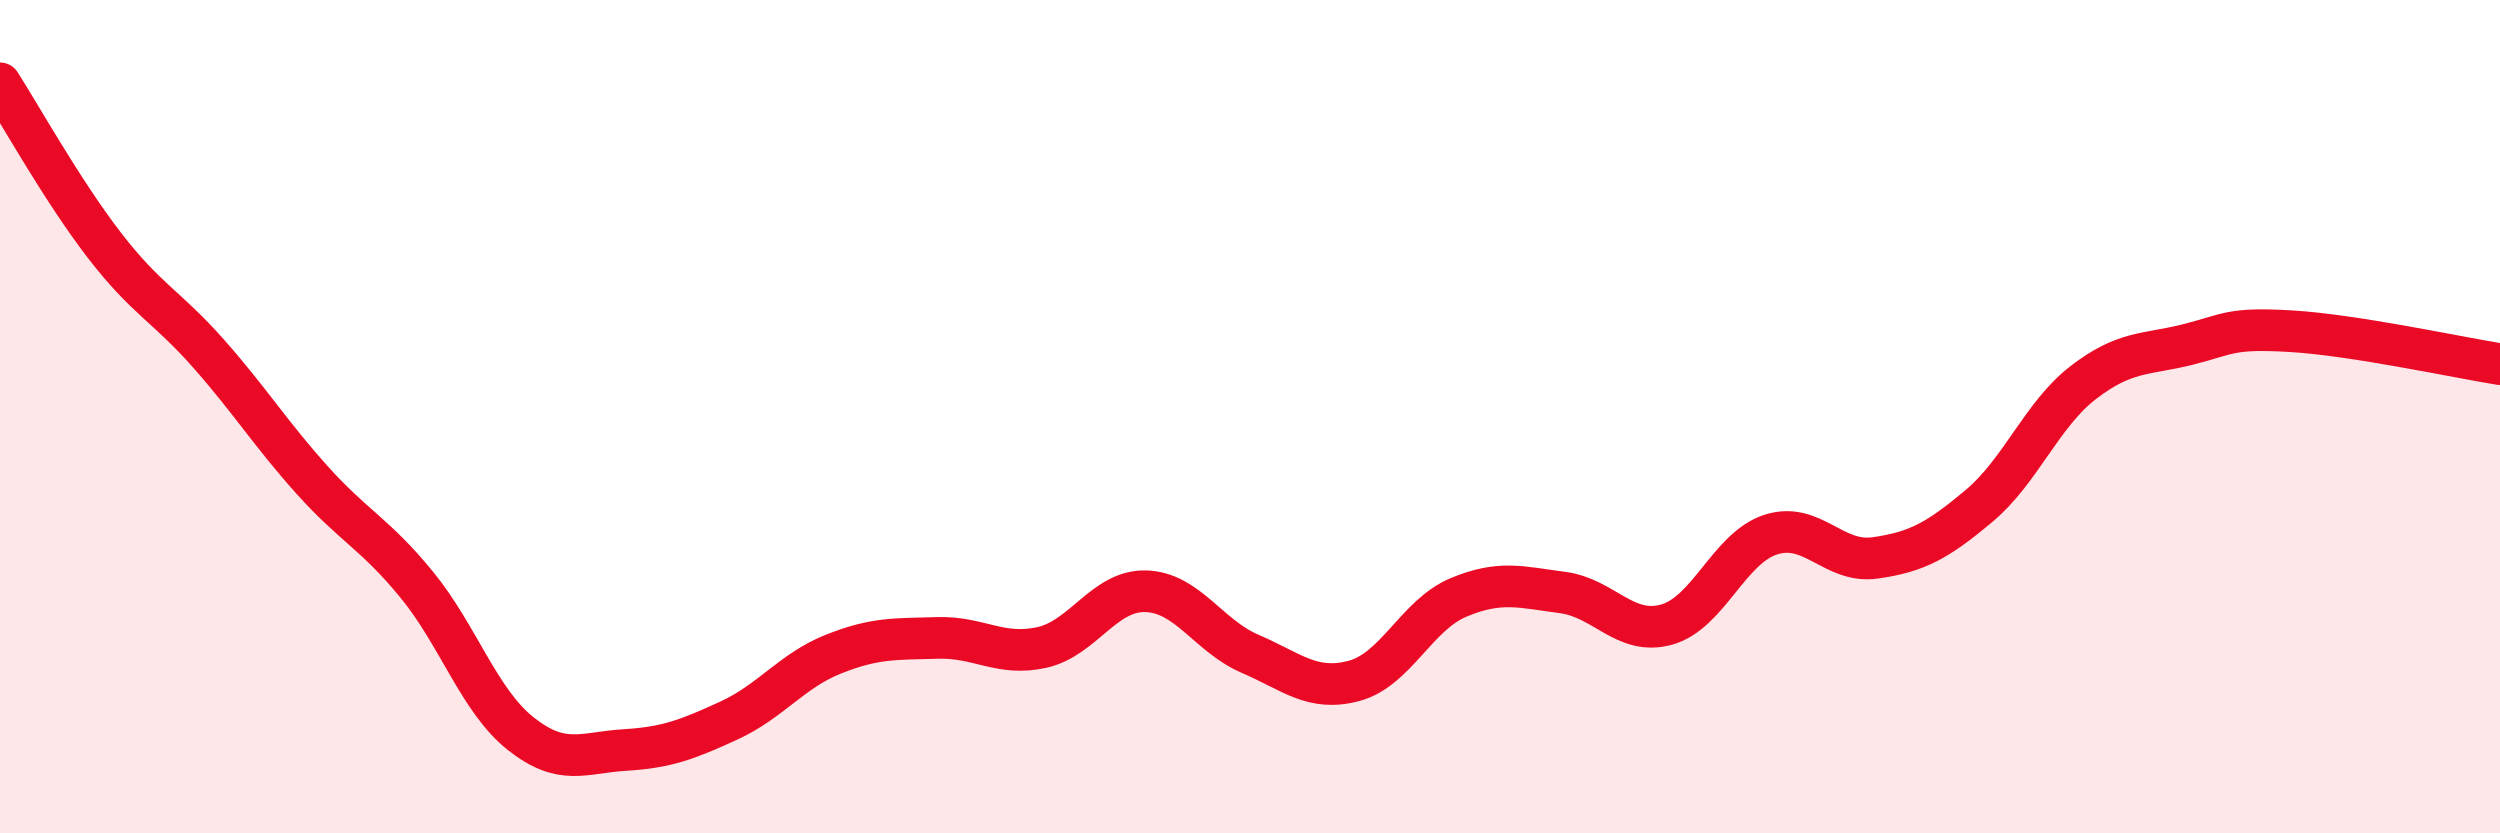
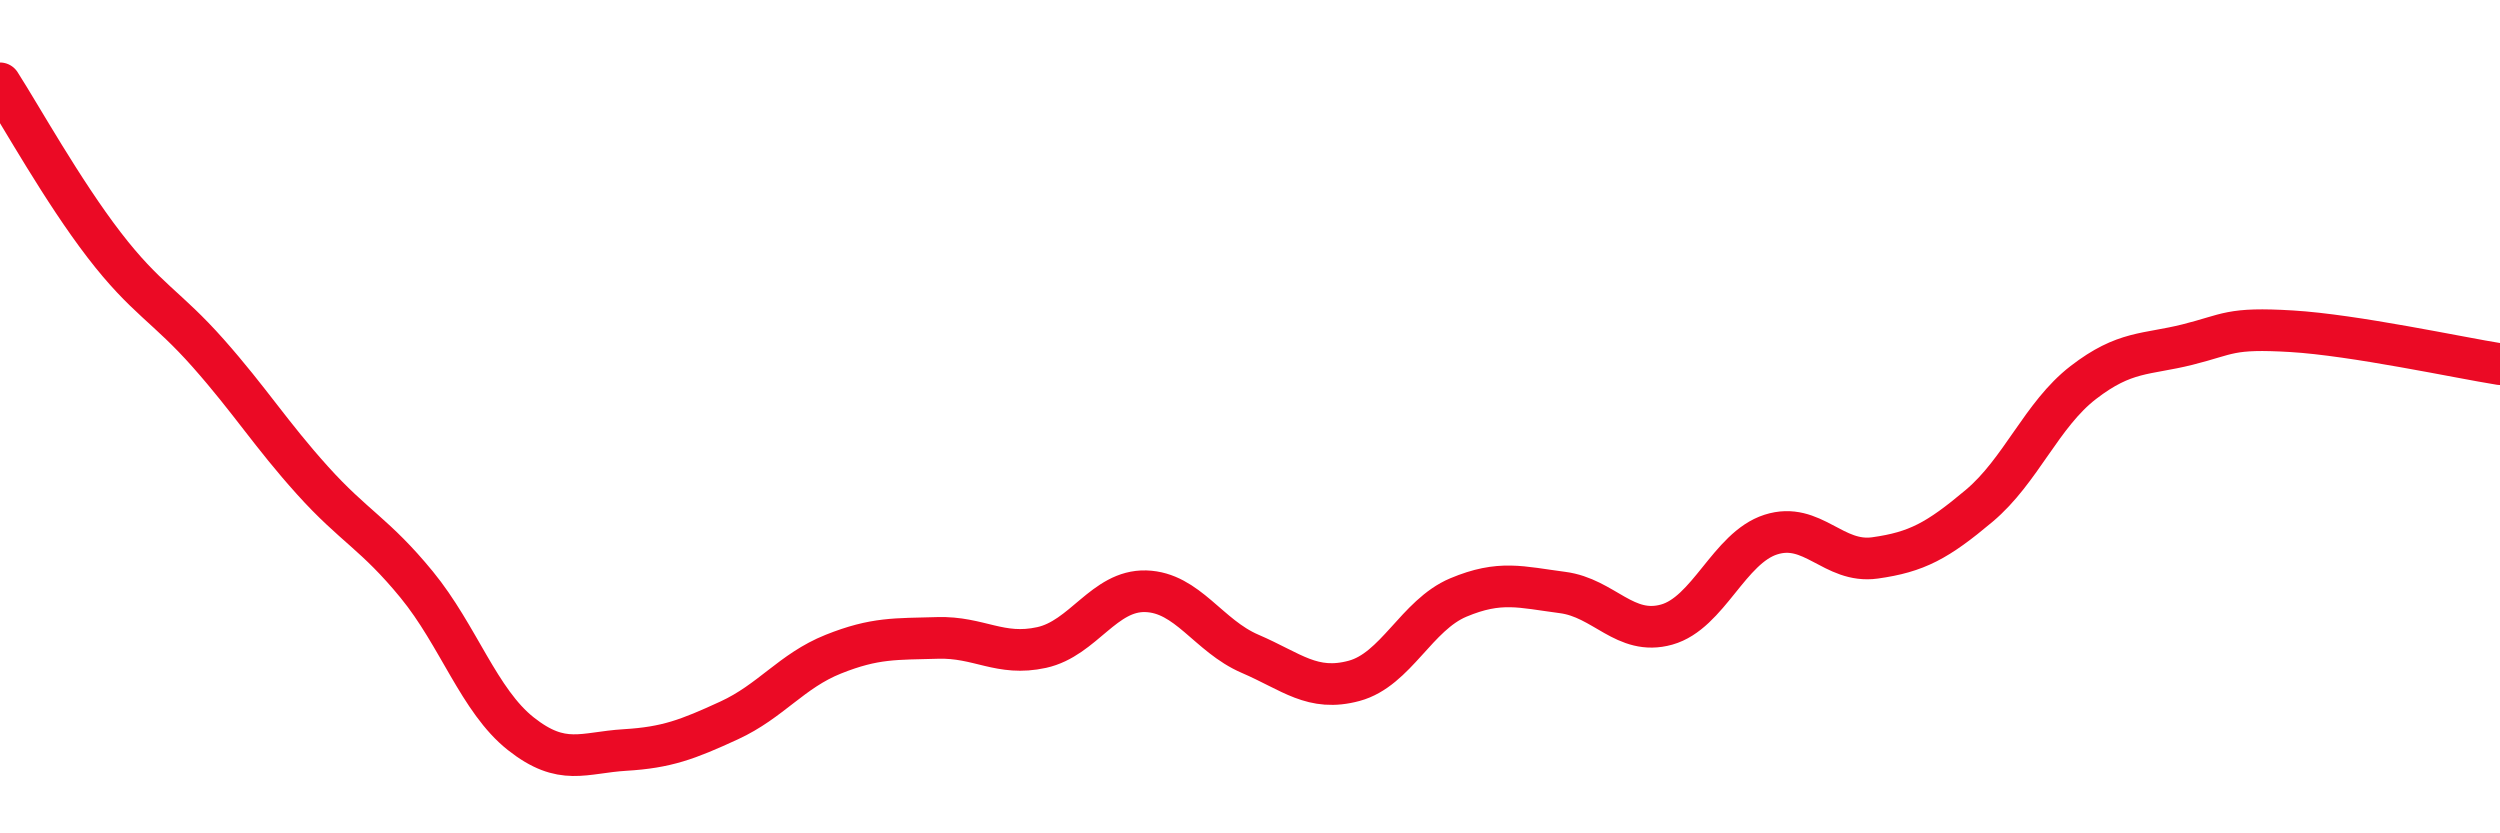
<svg xmlns="http://www.w3.org/2000/svg" width="60" height="20" viewBox="0 0 60 20">
-   <path d="M 0,2 C 0.5,2.78 1.5,4.58 2.5,5.88 C 3.5,7.18 4,7.35 5,8.48 C 6,9.61 6.5,10.42 7.5,11.53 C 8.5,12.64 9,12.81 10,14.03 C 11,15.25 11.5,16.82 12.5,17.61 C 13.5,18.4 14,18.06 15,18 C 16,17.94 16.5,17.75 17.5,17.29 C 18.5,16.83 19,16.1 20,15.7 C 21,15.3 21.5,15.34 22.5,15.31 C 23.5,15.28 24,15.76 25,15.54 C 26,15.32 26.5,14.16 27.5,14.19 C 28.5,14.22 29,15.26 30,15.69 C 31,16.12 31.5,16.61 32.5,16.34 C 33.5,16.07 34,14.76 35,14.34 C 36,13.92 36.5,14.09 37.5,14.22 C 38.5,14.35 39,15.27 40,14.99 C 41,14.71 41.5,13.15 42.5,12.83 C 43.5,12.51 44,13.53 45,13.39 C 46,13.25 46.5,12.98 47.5,12.14 C 48.5,11.3 49,9.95 50,9.18 C 51,8.41 51.5,8.52 52.5,8.27 C 53.5,8.02 53.5,7.86 55,7.95 C 56.5,8.04 59,8.58 60,8.74L60 20L0 20Z" fill="#EB0A25" opacity="0.1" stroke-linecap="round" stroke-linejoin="round" />
  <path d="M 0,2 C 0.5,2.78 1.5,4.58 2.5,5.88 C 3.5,7.18 4,7.35 5,8.48 C 6,9.61 6.5,10.42 7.5,11.53 C 8.5,12.64 9,12.81 10,14.03 C 11,15.25 11.5,16.82 12.5,17.61 C 13.5,18.4 14,18.06 15,18 C 16,17.94 16.5,17.75 17.5,17.29 C 18.5,16.83 19,16.1 20,15.7 C 21,15.3 21.5,15.34 22.5,15.31 C 23.5,15.28 24,15.76 25,15.54 C 26,15.32 26.5,14.16 27.5,14.19 C 28.5,14.22 29,15.26 30,15.69 C 31,16.12 31.5,16.61 32.5,16.34 C 33.5,16.07 34,14.76 35,14.34 C 36,13.92 36.5,14.09 37.5,14.22 C 38.5,14.35 39,15.27 40,14.99 C 41,14.71 41.5,13.15 42.5,12.83 C 43.5,12.51 44,13.53 45,13.39 C 46,13.25 46.5,12.98 47.5,12.14 C 48.5,11.3 49,9.95 50,9.18 C 51,8.41 51.5,8.52 52.5,8.27 C 53.5,8.02 53.5,7.86 55,7.95 C 56.5,8.04 59,8.58 60,8.74" stroke="#EB0A25" stroke-width="1" fill="none" stroke-linecap="round" stroke-linejoin="round" />
</svg>